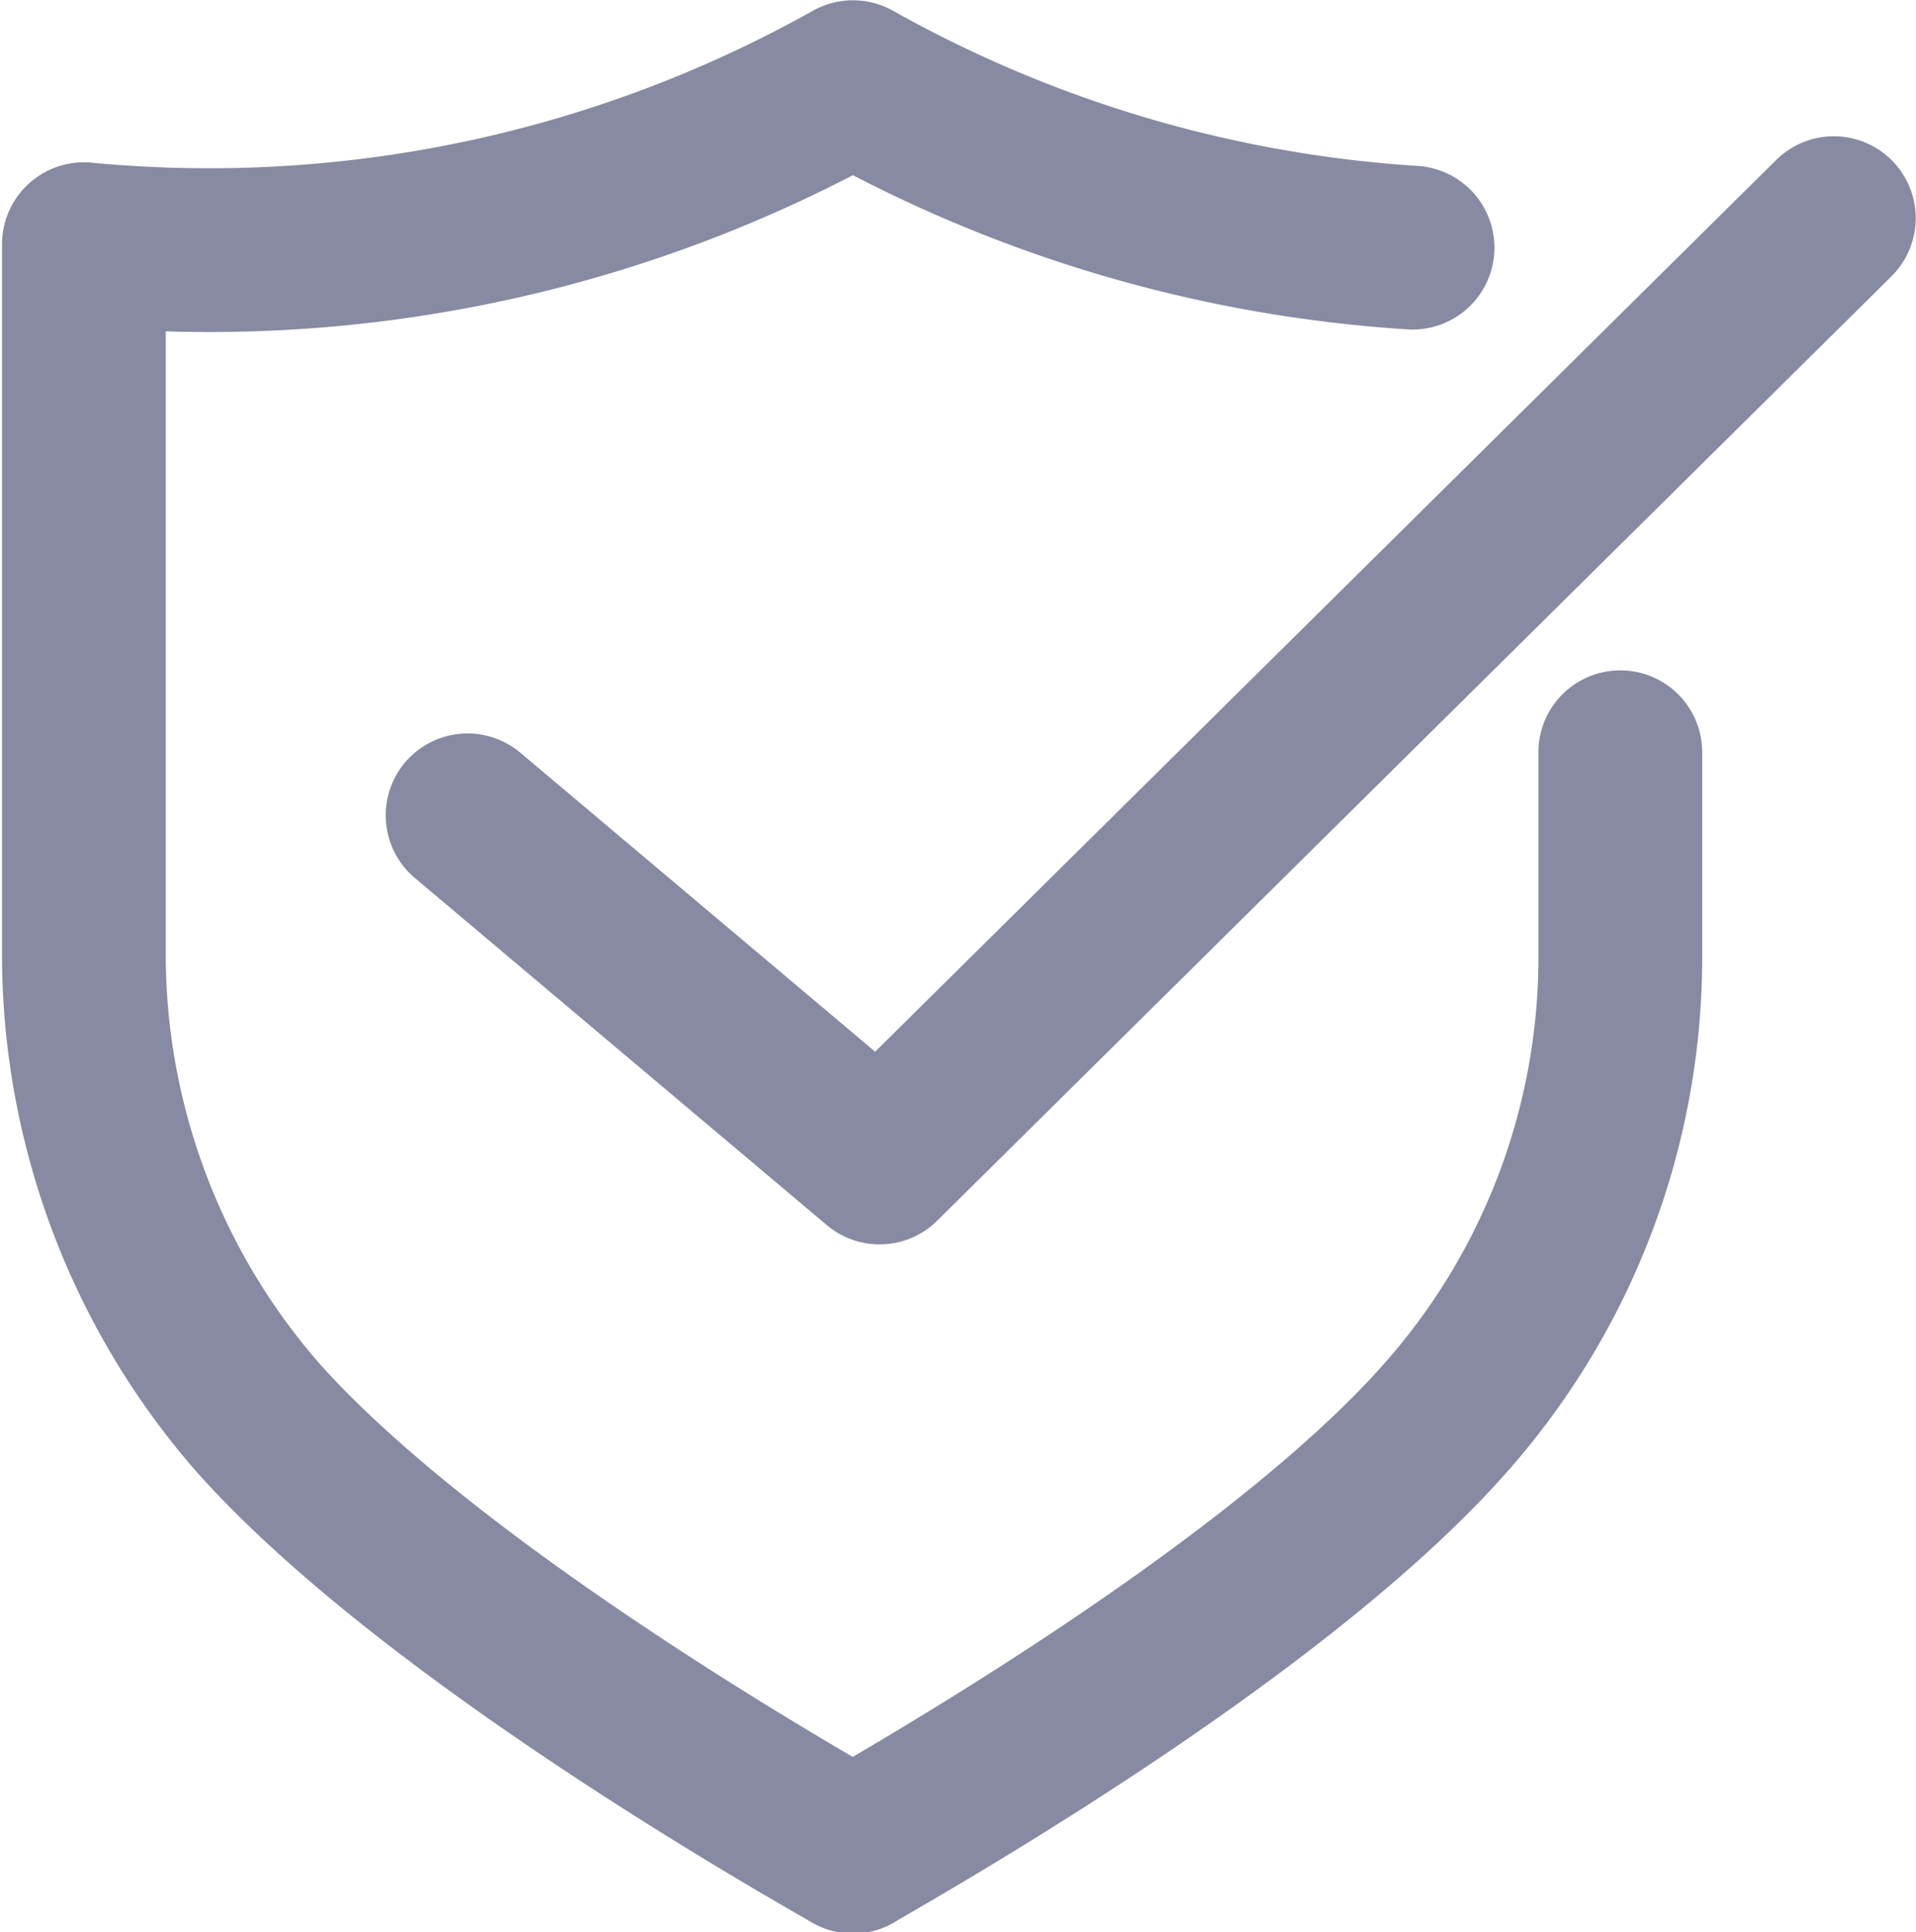
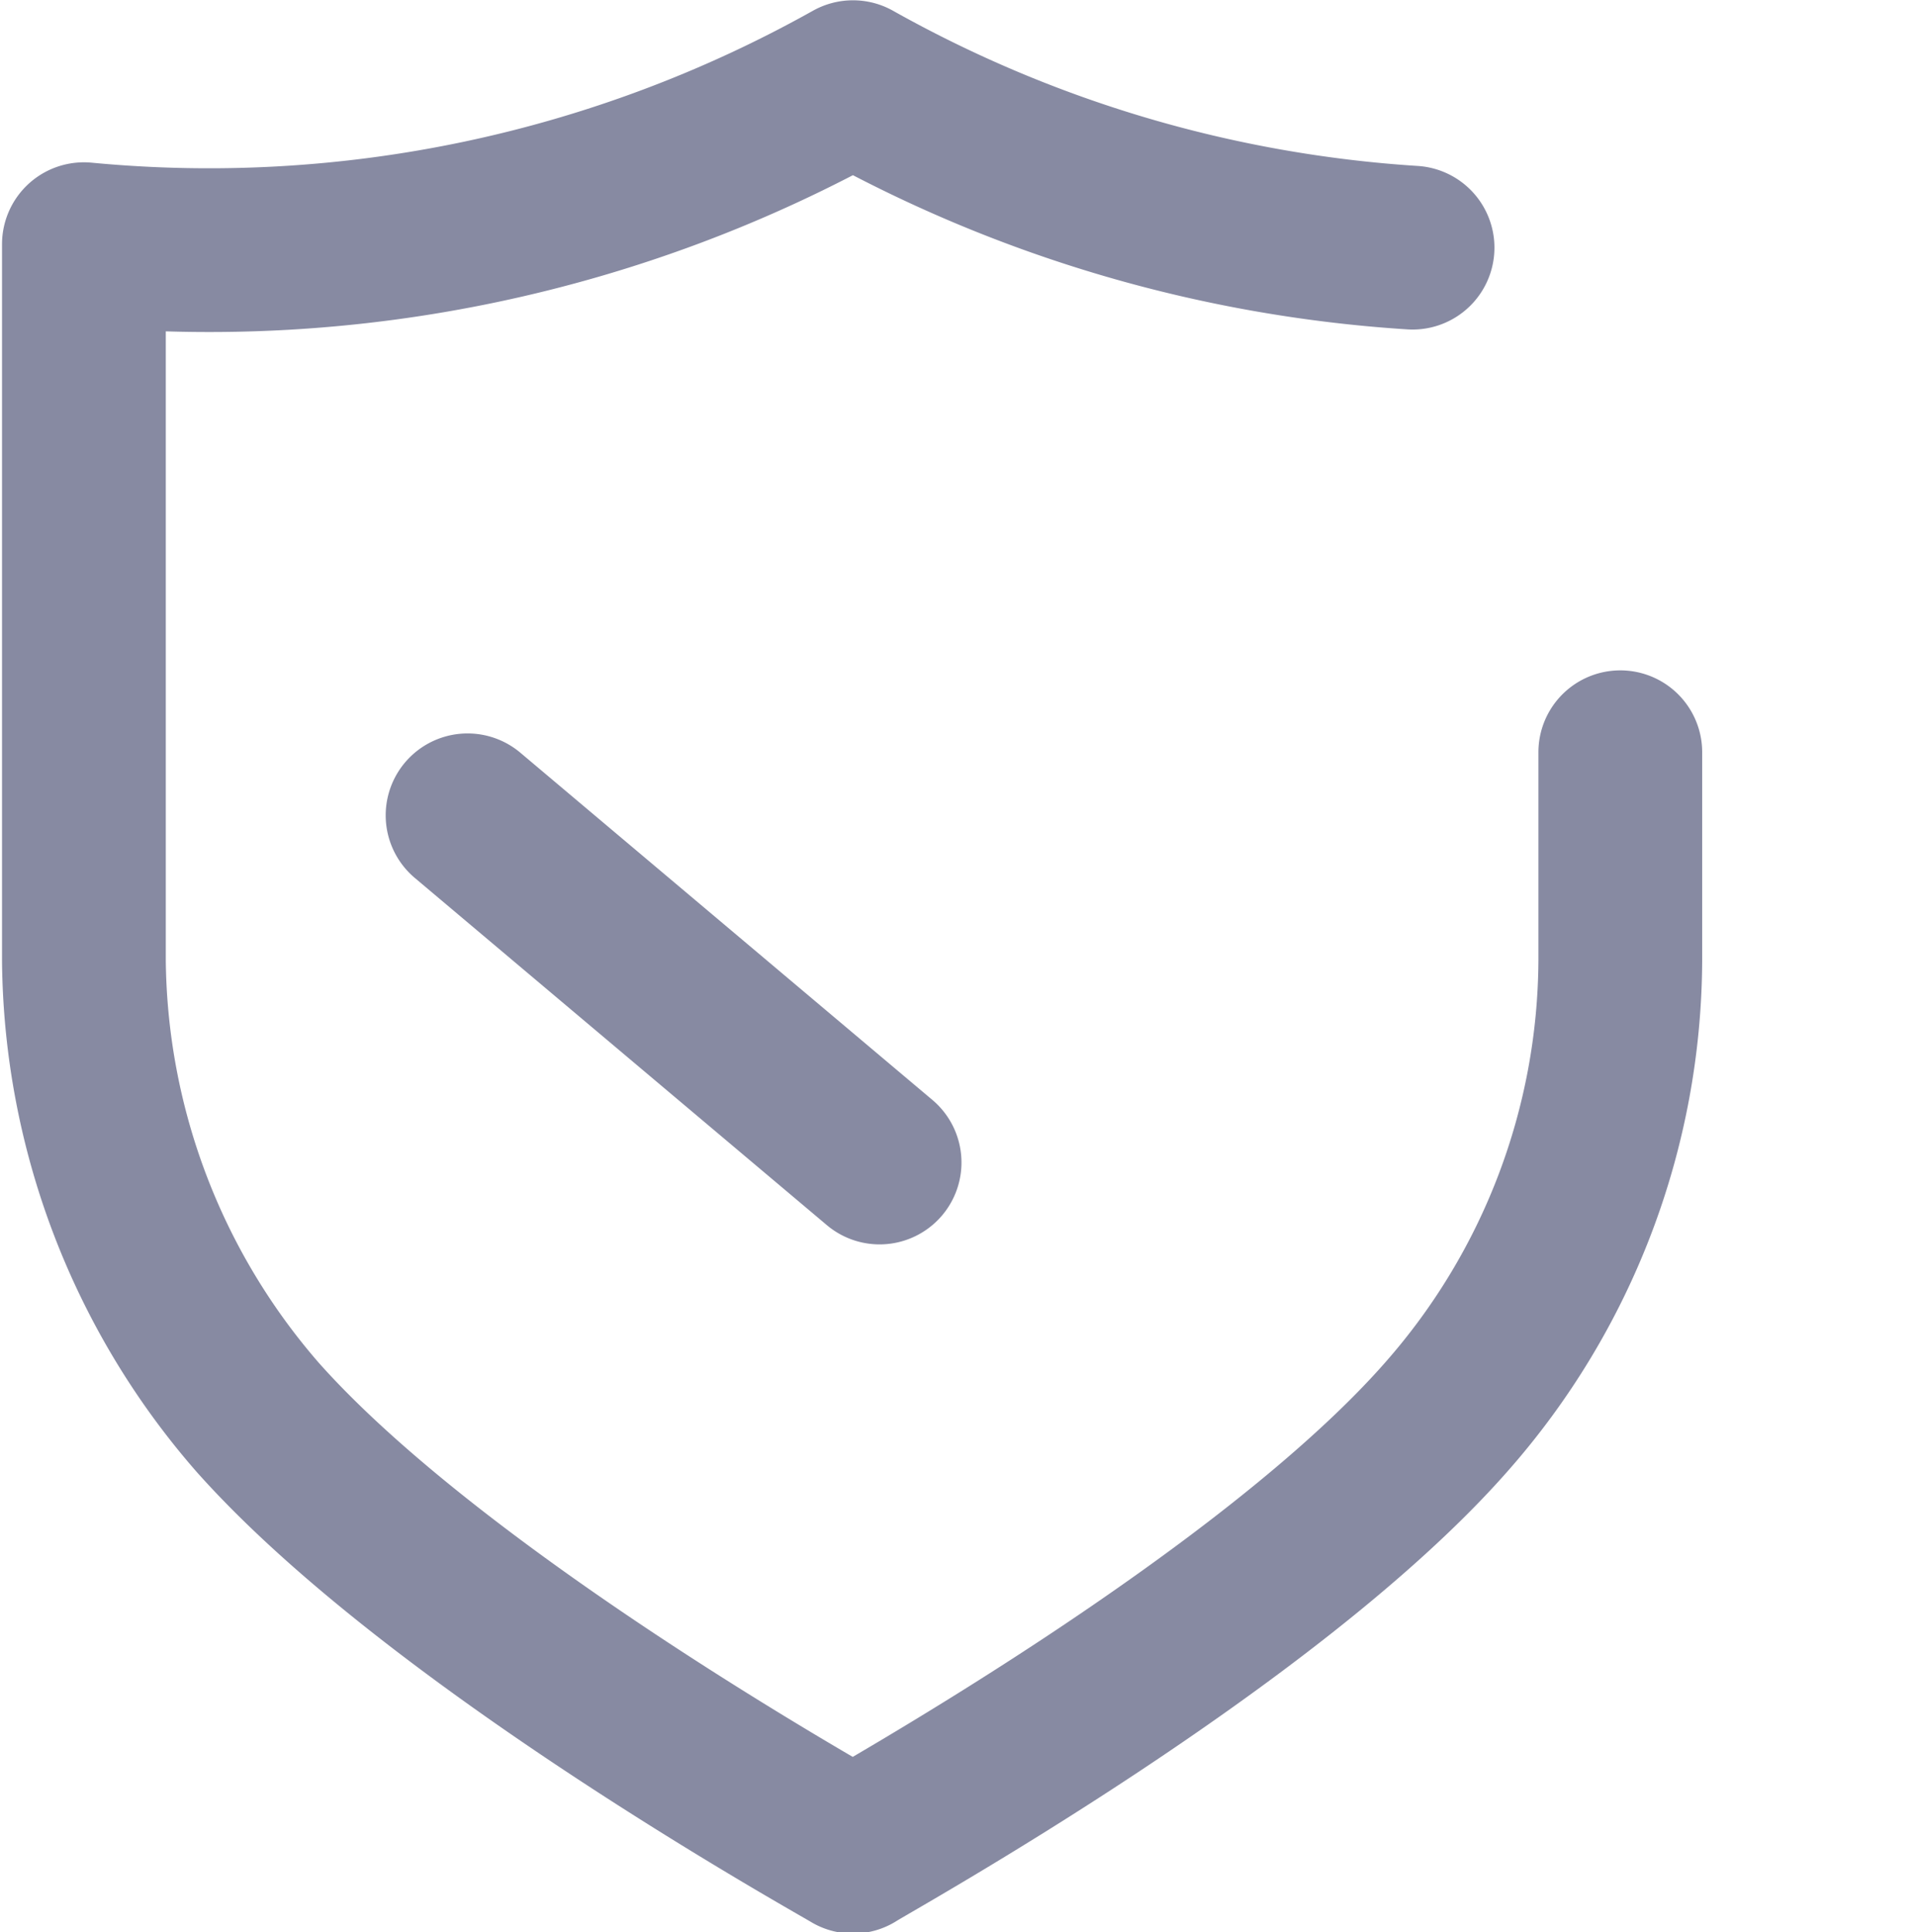
<svg xmlns="http://www.w3.org/2000/svg" width="33.11" height="33.39" viewBox="0 0 33.11 33.39">
  <g data-name="Слой 2">
    <g data-name="Слой 1">
-       <path d="m8.08 14.09 7.12 6L31.69 3.77M28 13v3.6a12 12 0 0 1-3 7.88C21.91 28 15.08 31.78 14.74 32h0c-.31-.19-7.17-4-10.29-7.51a12.18 12.18 0 0 1-3-7.88V4.22a22.77 22.77 0 0 0 13.29-2.8h0a22.7 22.7 0 0 0 9.67 2.86" style="fill:none;stroke:#878aa2;stroke-linecap:round;stroke-linejoin:round;stroke-width:2.83px" data-name="Слой_1" />
+       <path d="m8.08 14.09 7.12 6M28 13v3.6a12 12 0 0 1-3 7.88C21.91 28 15.08 31.78 14.74 32h0c-.31-.19-7.17-4-10.29-7.51a12.18 12.18 0 0 1-3-7.88V4.22a22.77 22.77 0 0 0 13.29-2.8h0a22.7 22.7 0 0 0 9.67 2.86" style="fill:none;stroke:#878aa2;stroke-linecap:round;stroke-linejoin:round;stroke-width:2.83px" data-name="Слой_1" />
    </g>
  </g>
</svg>